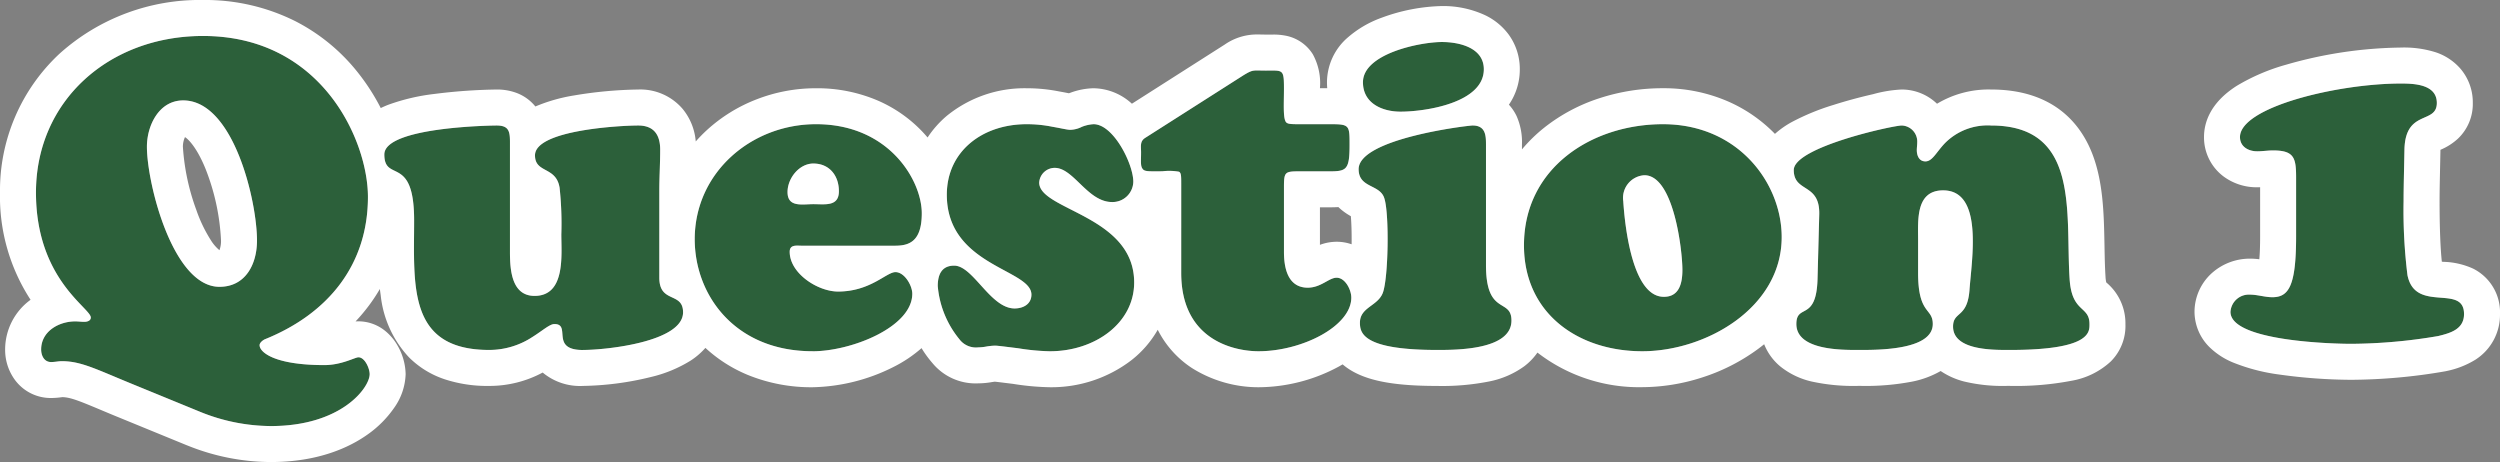
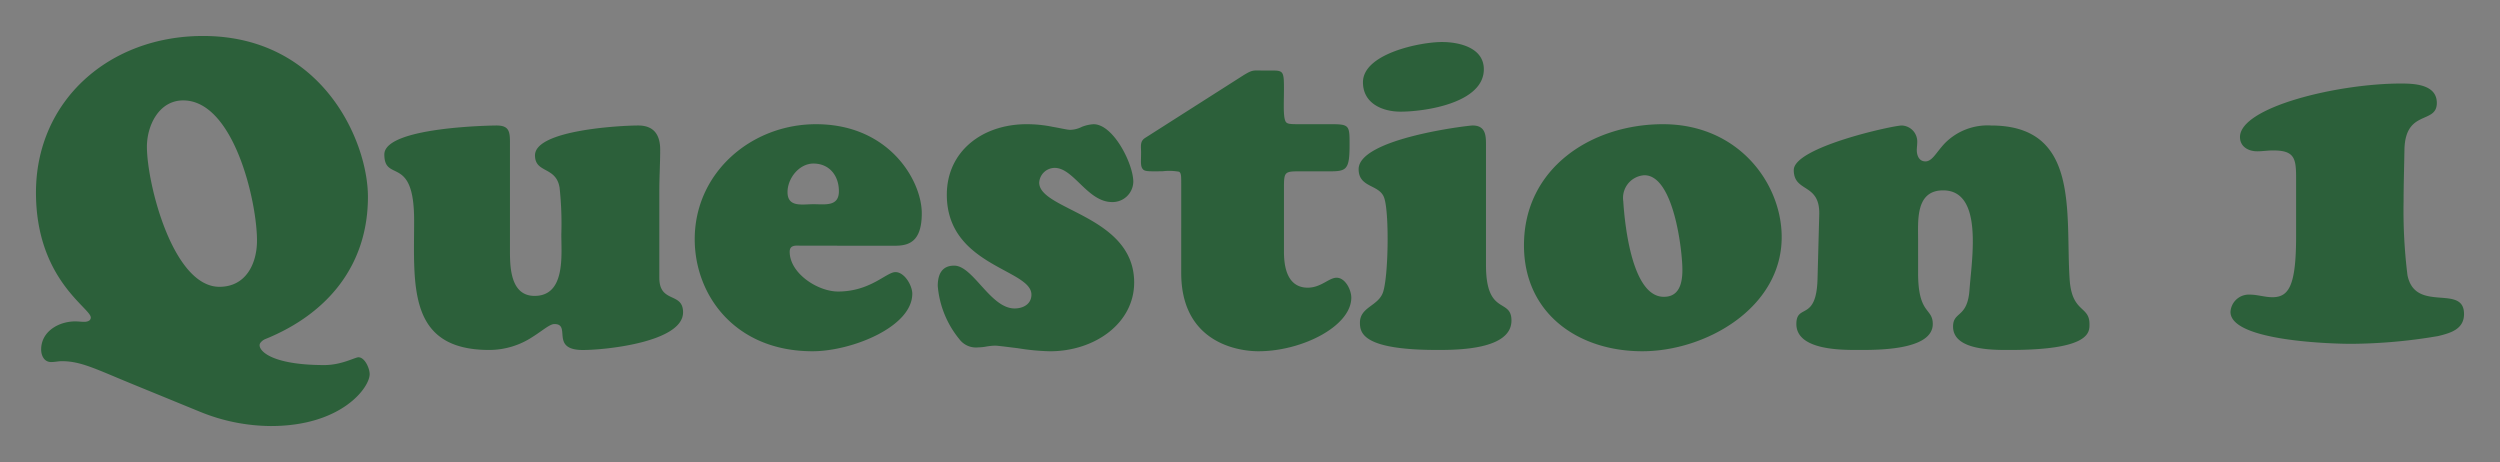
<svg xmlns="http://www.w3.org/2000/svg" width="347.48" height="64.22" viewBox="0 0 347.48 64.22">
  <rect x="0" y="0" width="347.48" height="64.22" fill="#808080" stroke="none" />
  <g transform="translate(-545.44 -372.56)">
    <g transform="translate(549 377.56)">
      <path d="M32.16,27.532c0,3.246-1.56,6.432-5.22,6.432-6.48,0-10.08-14.366-10.08-19.476,0-2.945,1.68-6.432,5.04-6.432C28.92,8.057,32.16,22.062,32.16,27.532Zm-7.92,23.8a26.381,26.381,0,0,0,9.84,1.984c9.84,0,13.74-5.35,13.74-7.213,0-.781-.66-2.344-1.56-2.344-.48,0-2.34,1.082-4.74,1.082-6.96,0-9-1.8-9-2.765,0-.361.48-.721.78-.842C42.06,37.691,47.58,30.9,47.58,21.461,47.58,13.707,41.22-.9,24.66-.9,11.58-.9,1.44,8.117,1.44,20.86c0,12.082,7.62,16.05,7.62,17.372,0,.481-.54.6-.9.6-.42,0-.84-.06-1.26-.06-2.28,0-4.74,1.383-4.74,3.907,0,.842.42,1.743,1.38,1.743.54,0,1.02-.12,1.5-.12,2.7,0,4.8,1.142,9.96,3.246ZM67.32,13.827c0-1.5-.18-2.284-1.86-2.284-.48,0-15.6.18-15.6,4.027,0,3.967,4.14-.06,4.14,9.137,0,9.017-.96,18.033,10.44,18.033a10.932,10.932,0,0,0,6-1.8c1.44-.9,2.4-1.8,3.06-1.8,2.4,0-.66,3.607,3.96,3.607,3.3,0,13.92-1.142,13.92-5.23,0-2.885-3.3-1.2-3.3-4.809V20.62c0-1.924.12-3.787.12-5.711,0-2.1-.9-3.366-3.06-3.366-2.28,0-14.34.6-14.34,4.148,0,2.525,2.94,1.5,3.42,4.508a46.634,46.634,0,0,1,.24,6.492c0,2.885.6,8.536-3.72,8.536-3.24,0-3.42-3.727-3.42-6.131Zm53.52,14.427c1.92,0,3.72-.541,3.72-4.508,0-4.508-4.5-12.383-14.7-12.383-9,0-16.86,6.732-16.86,15.989,0,7.754,5.58,15.569,16.38,15.569,5.4,0,13.86-3.366,13.86-7.995,0-1.142-1.08-3.006-2.34-3.006s-3.48,2.7-7.98,2.7c-2.82,0-6.72-2.525-6.72-5.53,0-1.022.96-.842,1.62-.842ZM109.5,22.483c-1.56,0-3.6.481-3.6-1.683,0-1.924,1.62-3.967,3.6-3.967,2.22,0,3.54,1.683,3.54,3.847S111.12,22.483,109.5,22.483Zm29.64-11.121c-6.18,0-11.1,3.787-11.1,9.8,0,9.918,11.76,10.339,11.76,13.886,0,1.322-1.14,1.924-2.34,1.924-3.36,0-5.76-5.951-8.4-5.951-1.74,0-2.28,1.262-2.28,2.825a13.436,13.436,0,0,0,3,7.394,2.881,2.881,0,0,0,2.64,1.142,6.634,6.634,0,0,0,1.14-.12,8.117,8.117,0,0,1,1.2-.12c.36,0,1.68.18,3.18.361a31.361,31.361,0,0,0,4.44.421c6.24,0,11.7-3.907,11.7-9.558,0-9.317-13.2-10.039-13.2-13.886a2.17,2.17,0,0,1,2.16-2.044c2.64,0,4.56,4.749,7.98,4.749a2.884,2.884,0,0,0,2.94-2.825c0-2.465-2.76-7.995-5.52-7.995a5.248,5.248,0,0,0-1.62.361,3.815,3.815,0,0,1-1.62.421c-.42,0-1.38-.24-2.46-.421A17.838,17.838,0,0,0,139.14,11.363Zm35.76,8.776c0-2.164.12-2.224,2.22-2.224h4.14c2.34,0,2.76-.24,2.76-3.667,0-2.7,0-2.885-2.58-2.885h-4.2c-1.56,0-1.98,0-2.16-.481-.3-.721-.18-2.585-.18-4.448,0-2.765-.12-2.525-2.52-2.525-1.8,0-1.74-.18-3.12.661l-13.68,8.716c-.72.481-.54,1.142-.54,1.984,0,1.383-.12,1.984.3,2.4.3.3,1.08.24,2.64.24a7.788,7.788,0,0,1,2.34.06c.3.18.3.6.3,1.683V32.041c0,9.558,7.68,10.88,10.74,10.88,6.06,0,12.9-3.486,12.9-7.454,0-1.082-.84-2.765-2.04-2.765-1.08,0-2.16,1.383-4.02,1.383-1.62,0-3.3-.962-3.3-4.989Zm28.08-5.951c0-1.262-.06-2.645-1.86-2.645-.6,0-15.84,1.8-15.84,6.071,0,2.7,3.06,2.044,3.6,4.148.66,2.224.54,10.94-.24,13.044-.72,1.863-3.18,1.984-3.18,4.148,0,1.443.42,3.787,10.74,3.787,2.7,0,10.32,0,10.32-4.088,0-3.186-3.54-.6-3.54-7.694Zm-.3-10.459c0-3.006-3.42-3.787-5.82-3.787-3.06,0-10.98,1.623-10.98,5.59,0,2.945,2.7,4.088,5.22,4.088C194.52,9.619,202.68,8.417,202.68,3.729ZM224.7,42.921c8.82,0,19.38-6.011,19.38-15.869,0-7.454-6-15.689-16.5-15.689-9.9,0-19.32,6.071-19.32,16.831C208.26,37.691,215.82,42.921,224.7,42.921Zm5.58-11.3c0,1.924-.48,3.847-2.76,3.727-4.14-.24-5.22-9.5-5.46-13.285A3.156,3.156,0,0,1,225,18.456C229.08,18.456,230.28,28.915,230.28,31.62Zm32.76-4.208c0-2.7-.36-6.853,3.48-6.853,5.64,0,3.96,9.618,3.66,13.886-.3,3.907-2.28,2.885-2.28,5.049,0,3.366,5.76,3.246,7.92,3.246,11.28,0,11.04-2.525,11.04-3.607,0-2.585-2.46-1.5-2.76-6.252-.6-9.137,1.5-21.339-10.92-21.339a8.338,8.338,0,0,0-6.42,2.465c-1.2,1.262-1.74,2.525-2.7,2.525-.9,0-1.2-.842-1.2-1.563,0-.361.06-.721.06-1.082a2.232,2.232,0,0,0-2.16-2.344c-1.2,0-15,3.006-15,6.191s3.66,1.743,3.54,6.191l-.24,9.017c-.18,5.891-2.94,3.306-2.94,6.191,0,3.607,6.12,3.607,8.52,3.607,2.46,0,10.44.12,10.44-3.607,0-2.284-2.04-1.262-2.04-7.093Z" transform="translate(0 0.9)" fill="#2c603a" />
-       <path d="M34.08,53.32c9.84,0,13.74-5.35,13.74-7.213,0-.781-.66-2.344-1.56-2.344-.48,0-2.34,1.082-4.74,1.082-6.96,0-9-1.8-9-2.765,0-.361.48-.721.78-.842C42.06,37.691,47.58,30.9,47.58,21.461,47.58,13.707,41.22-.9,24.66-.9,11.58-.9,1.44,8.117,1.44,20.86c0,12.082,7.62,16.05,7.62,17.372,0,.481-.54.6-.9.6-.42,0-.84-.06-1.26-.06-2.28,0-4.74,1.383-4.74,3.907,0,.842.42,1.743,1.38,1.743.54,0,1.02-.12,1.5-.12,2.7,0,4.8,1.142,9.96,3.246l9.24,3.787a26.381,26.381,0,0,0,9.84,1.984M21.9,8.056c7.02,0,10.26,14.006,10.26,19.476,0,3.246-1.56,6.432-5.22,6.432-6.48,0-10.08-14.366-10.08-19.476,0-2.945,1.68-6.432,5.04-6.432M224.7,42.921c8.82,0,19.38-6.011,19.38-15.869,0-7.454-6-15.689-16.5-15.689-9.9,0-19.32,6.071-19.32,16.831,0,9.5,7.56,14.727,16.44,14.727m.3-24.465c4.08,0,5.28,10.459,5.28,13.164,0,1.924-.48,3.847-2.76,3.727-4.14-.24-5.22-9.5-5.46-13.285A3.156,3.156,0,0,1,225,18.456M171.36,42.921c6.06,0,12.9-3.486,12.9-7.454,0-1.082-.84-2.765-2.04-2.765-1.08,0-2.16,1.383-4.02,1.383-1.62,0-3.3-.962-3.3-4.989V20.139c0-2.164.12-2.224,2.22-2.224h4.14c2.34,0,2.76-.24,2.76-3.667,0-2.7,0-2.885-2.58-2.885h-4.2c-1.56,0-1.98,0-2.16-.481-.3-.721-.18-2.585-.18-4.448,0-2.765-.12-2.525-2.52-2.525-1.8,0-1.74-.18-3.12.661l-13.68,8.716c-.72.481-.54,1.142-.54,1.984,0,1.383-.12,1.984.3,2.4.3.3,1.08.24,2.64.24a7.789,7.789,0,0,1,2.34.06c.3.18.3.6.3,1.683V32.041c0,9.558,7.68,10.88,10.74,10.88m-28.98,0c6.24,0,11.7-3.907,11.7-9.558,0-9.317-13.2-10.039-13.2-13.886a2.17,2.17,0,0,1,2.16-2.044c2.64,0,4.56,4.749,7.98,4.749a2.884,2.884,0,0,0,2.94-2.825c0-2.465-2.76-7.995-5.52-7.995a5.247,5.247,0,0,0-1.62.361,3.815,3.815,0,0,1-1.62.421c-.42,0-1.38-.24-2.46-.421a17.837,17.837,0,0,0-3.6-.361c-6.18,0-11.1,3.787-11.1,9.8,0,9.918,11.76,10.339,11.76,13.886,0,1.322-1.14,1.924-2.34,1.924-3.36,0-5.76-5.951-8.4-5.951-1.74,0-2.28,1.262-2.28,2.825a13.436,13.436,0,0,0,3,7.394,2.881,2.881,0,0,0,2.64,1.142,6.632,6.632,0,0,0,1.14-.12,8.121,8.121,0,0,1,1.2-.12c.36,0,1.68.18,3.18.361a31.359,31.359,0,0,0,4.44.421m-33,0c5.4,0,13.86-3.366,13.86-7.995,0-1.142-1.08-3.006-2.34-3.006s-3.48,2.7-7.98,2.7c-2.82,0-6.72-2.525-6.72-5.53,0-1.022.96-.842,1.62-.842h13.02c1.92,0,3.72-.541,3.72-4.508,0-4.508-4.5-12.383-14.7-12.383-9,0-16.86,6.732-16.86,15.989,0,7.754,5.58,15.569,16.38,15.569m.12-26.088c2.22,0,3.54,1.683,3.54,3.847s-1.92,1.8-3.54,1.8c-1.56,0-3.6.481-3.6-1.683,0-1.924,1.62-3.967,3.6-3.967M275.343,42.741h.477c11.28,0,11.04-2.525,11.04-3.607,0-2.585-2.46-1.5-2.76-6.252-.6-9.137,1.5-21.339-10.92-21.339a8.338,8.338,0,0,0-6.42,2.465c-1.2,1.262-1.74,2.525-2.7,2.525-.9,0-1.2-.842-1.2-1.563,0-.361.06-.721.06-1.082a2.232,2.232,0,0,0-2.16-2.344c-1.2,0-15,3.006-15,6.191s3.66,1.743,3.54,6.191l-.24,9.017c-.18,5.891-2.94,3.306-2.94,6.191,0,3.607,6.12,3.607,8.52,3.607,2.46,0,10.44.12,10.44-3.607,0-2.284-2.04-1.262-2.04-7.093V27.412c0-2.7-.36-6.853,3.48-6.853,5.64,0,3.96,9.618,3.66,13.886-.3,3.907-2.28,2.885-2.28,5.049,0,3.142,5.018,3.247,7.443,3.247m-79.143,0c2.7,0,10.32,0,10.32-4.088,0-3.186-3.54-.6-3.54-7.694V14.188c0-1.262-.06-2.645-1.86-2.645-.6,0-15.84,1.8-15.84,6.071,0,2.7,3.06,2.044,3.6,4.148.66,2.224.54,10.94-.24,13.044-.72,1.863-3.18,1.984-3.18,4.148,0,1.443.42,3.787,10.74,3.787m-118.74,0c3.3,0,13.92-1.142,13.92-5.23,0-2.885-3.3-1.2-3.3-4.809V20.62c0-1.924.12-3.787.12-5.711,0-2.1-.9-3.366-3.06-3.366-2.28,0-14.34.6-14.34,4.148,0,2.525,2.94,1.5,3.42,4.508a46.634,46.634,0,0,1,.24,6.492c0,2.885.6,8.536-3.72,8.536-3.24,0-3.42-3.727-3.42-6.131V13.827c0-1.5-.18-2.284-1.86-2.284-.48,0-15.6.18-15.6,4.027,0,3.967,4.14-.06,4.14,9.137,0,9.017-.96,18.033,10.44,18.033a10.932,10.932,0,0,0,6-1.8c1.44-.9,2.4-1.8,3.06-1.8,2.4,0-.66,3.607,3.96,3.607M191.1,9.619c3.42,0,11.58-1.2,11.58-5.891,0-3.006-3.42-3.787-5.82-3.787-3.06,0-10.98,1.623-10.98,5.59,0,2.945,2.7,4.088,5.22,4.088M34.08,58.32a31.116,31.116,0,0,1-11.545-2.283q-.1-.035-.191-.074l-9.232-3.784c-.991-.4-1.872-.774-2.65-1.1C7.381,49.787,6.218,49.323,5.11,49.3l-.172.02a11.176,11.176,0,0,1-1.4.1,6.184,6.184,0,0,1-5.184-2.743,7.069,7.069,0,0,1-1.2-4A8.539,8.539,0,0,1,.689,35.769,26.285,26.285,0,0,1-3.56,20.86,25.957,25.957,0,0,1,4.755,1.526,29.14,29.14,0,0,1,24.66-5.9,27.988,27.988,0,0,1,37.5-2.951a26.436,26.436,0,0,1,8.752,7.22A29.731,29.731,0,0,1,49.363,9.12q.493-.242,1.044-.458A28.29,28.29,0,0,1,56.8,7.16a75.89,75.89,0,0,1,8.659-.617,7.677,7.677,0,0,1,2.784.475A6.153,6.153,0,0,1,70.853,8.9,23.306,23.306,0,0,1,76.23,7.366a58.142,58.142,0,0,1,8.91-.823,7.741,7.741,0,0,1,6.139,2.644,8.125,8.125,0,0,1,1.864,4.573A21.364,21.364,0,0,1,94.671,12.2,21.923,21.923,0,0,1,101.622,7.9a22.712,22.712,0,0,1,8.238-1.534,21.388,21.388,0,0,1,8.6,1.717,18.9,18.9,0,0,1,6.207,4.344q.36.38.7.782a14.139,14.139,0,0,1,2.675-3.012,17.1,17.1,0,0,1,11.1-3.831,22.881,22.881,0,0,1,4.525.446c.448.076.867.159,1.208.226l.138.027q.111-.043.225-.081a9.811,9.811,0,0,1,3.2-.618,8.038,8.038,0,0,1,5.289,2.114l.04.035,12.8-8.158L166.657.3a7.848,7.848,0,0,1,4.516-1.409c.178,0,.349,0,.53.007.206,0,.419.009.677.009l.488,0,.435,0a8.548,8.548,0,0,1,2.059.2,5.724,5.724,0,0,1,3.55,2.536,8.328,8.328,0,0,1,.988,4.72h1.015q-.035-.41-.035-.831a8.261,8.261,0,0,1,2.944-6.267,14.71,14.71,0,0,1,4.616-2.688,25.7,25.7,0,0,1,8.42-1.636,13.851,13.851,0,0,1,6.026,1.284,8.761,8.761,0,0,1,3.276,2.716,8.115,8.115,0,0,1,1.518,4.787,8.634,8.634,0,0,1-1.513,4.921,6.463,6.463,0,0,1,1.071,1.591,8.916,8.916,0,0,1,.742,3.947v.678a21.426,21.426,0,0,1,3.111-3.033,24.473,24.473,0,0,1,7.752-4.11,28.294,28.294,0,0,1,8.737-1.36,22.4,22.4,0,0,1,9.005,1.819,20.62,20.62,0,0,1,6.558,4.526,12.431,12.431,0,0,1,2.362-1.655,32.548,32.548,0,0,1,5.784-2.372c1.7-.543,3.661-1.074,5.516-1.495a17.7,17.7,0,0,1,3.955-.643,7.07,7.07,0,0,1,4.909,1.978,13.908,13.908,0,0,1,7.511-1.978c8.478,0,12.211,4.561,13.849,8.386,1.751,4.089,1.837,8.81,1.92,13.377.027,1.506.053,2.928.14,4.249v.012a4.786,4.786,0,0,0,.1.777l.092.087a7.384,7.384,0,0,1,2.578,5.7v.045a6.966,6.966,0,0,1-2.043,5.17,10.721,10.721,0,0,1-5.482,2.683,40.808,40.808,0,0,1-8.515.709h-.477a22.96,22.96,0,0,1-5.93-.617,10.4,10.4,0,0,1-3.235-1.45,13.059,13.059,0,0,1-3.913,1.461,34.144,34.144,0,0,1-7.12.606h-.505a27.033,27.033,0,0,1-6.356-.6,10.8,10.8,0,0,1-4.363-2.078,7.694,7.694,0,0,1-2.276-3.115q-.484.394-1,.769a26.932,26.932,0,0,1-7.667,3.867,27.411,27.411,0,0,1-8.28,1.334,23.074,23.074,0,0,1-14.565-4.808A8.406,8.406,0,0,1,208.312,45a12.348,12.348,0,0,1-4.829,2.107,33.317,33.317,0,0,1-7.283.636c-5.575,0-9.167-.608-11.648-1.97a8.869,8.869,0,0,1-1.5-1.029q-.268.16-.546.314a23.7,23.7,0,0,1-11.146,2.866,17.379,17.379,0,0,1-9.279-2.688,13.747,13.747,0,0,1-4.644-5.143l-.081-.158a14.435,14.435,0,0,1-3.7,4.262,18.287,18.287,0,0,1-11.277,3.726,35.67,35.67,0,0,1-5.132-.468l-1.077-.132c-.52-.065-1.149-.143-1.459-.174-.08.01-.2.027-.293.041l-.09.013a11.223,11.223,0,0,1-1.91.18,7.769,7.769,0,0,1-6.391-2.836,14.858,14.858,0,0,1-1.5-2.058,18.375,18.375,0,0,1-3.925,2.629,26.034,26.034,0,0,1-11.223,2.806,23.321,23.321,0,0,1-9.044-1.729,19.854,19.854,0,0,1-5.849-3.741A9.876,9.876,0,0,1,92.4,44.242,18.479,18.479,0,0,1,86.914,46.5,41.824,41.824,0,0,1,77.46,47.74a8.091,8.091,0,0,1-5.592-1.859A15.617,15.617,0,0,1,64.44,47.74a18.944,18.944,0,0,1-6.218-.932,12.656,12.656,0,0,1-4.937-3.043,14.9,14.9,0,0,1-3.931-8.641q-.064-.425-.114-.857a24.168,24.168,0,0,1-1.506,2.279,25,25,0,0,1-1.876,2.231c.13-.01.264-.015.4-.015A5.912,5.912,0,0,1,50.1,40.195a7.242,7.242,0,0,1,1.62,1.977,8.252,8.252,0,0,1,1.1,3.935,8.539,8.539,0,0,1-1.629,4.725,14.837,14.837,0,0,1-3.651,3.653C45.084,56.234,40.755,58.32,34.08,58.32ZM22.152,13.157a3.215,3.215,0,0,0-.292,1.331,30.944,30.944,0,0,0,1.861,8.773,19.976,19.976,0,0,0,2.062,4.283,5.72,5.72,0,0,0,1.159,1.332,3.657,3.657,0,0,0,.218-1.344,30.94,30.94,0,0,0-2.135-9.92C23.873,14.755,22.7,13.5,22.152,13.157ZM179.9,22.915v5.217a6.653,6.653,0,0,1,2.32-.43,6.312,6.312,0,0,1,2.084.352c.023-1.737-.036-3.057-.106-3.905a8.366,8.366,0,0,1-1.737-1.266c-.381.025-.775.033-1.2.033Z" transform="translate(0 0.9)" fill="#fff" />
    </g>
    <g transform="translate(853 377.51)">
      <path d="M11.58,27.9c0,6.9-1.02,8.46-3.3,8.46-1.02,0-2.1-.36-3.12-.36a2.556,2.556,0,0,0-2.7,2.4c0,4.14,14.64,4.44,16.74,4.44a74,74,0,0,0,12.12-1.08c1.74-.42,3.6-.96,3.6-3.06,0-4.26-6.78-.06-7.86-5.4a72.541,72.541,0,0,1-.54-10.26c0-1.98.06-4.02.12-7.2.12-5.64,4.5-3.48,4.5-6.48,0-2.58-3.12-2.7-4.98-2.7-8.88,0-22.38,3.3-22.38,7.44,0,1.32,1.14,1.98,2.4,1.98.72,0,1.44-.12,2.22-.12,2.94,0,3.18,1.08,3.18,3.78Z" fill="#2c603a" />
-       <path d="M19.2,42.84a74,74,0,0,0,12.12-1.08c1.74-.42,3.6-.96,3.6-3.06,0-4.26-6.78-.06-7.86-5.4a72.541,72.541,0,0,1-.54-10.26c0-1.98.06-4.02.12-7.2.12-5.64,4.5-3.48,4.5-6.48,0-2.58-3.12-2.7-4.98-2.7-8.88,0-22.38,3.3-22.38,7.44,0,1.32,1.14,1.98,2.4,1.98.72,0,1.44-.12,2.22-.12,2.94,0,3.18,1.08,3.18,3.78V27.9c0,6.9-1.02,8.46-3.3,8.46-1.02,0-2.1-.36-3.12-.36a2.556,2.556,0,0,0-2.7,2.4c0,4.14,14.64,4.44,16.74,4.44m0,5a74.055,74.055,0,0,1-9.9-.724,26.378,26.378,0,0,1-6.507-1.69A10.226,10.226,0,0,1-.442,43.315,6.94,6.94,0,0,1-2.54,38.4,7.259,7.259,0,0,1,.086,32.824,7.917,7.917,0,0,1,5.16,31a10.793,10.793,0,0,1,1.308.084c.063-.728.112-1.753.112-3.184V21.073q-.194.006-.4.007a7.72,7.72,0,0,1-4.662-1.487A6.784,6.784,0,0,1-1.22,14.1c0-1.93.793-4.733,4.568-7.13a27.875,27.875,0,0,1,6.858-2.932A59.8,59.8,0,0,1,26.16,1.66a14.57,14.57,0,0,1,4.831.66,7.819,7.819,0,0,1,3.424,2.27A7.2,7.2,0,0,1,36.14,9.36a6.647,6.647,0,0,1-2.056,4.953,8.294,8.294,0,0,1-2.443,1.56q0,.033,0,.069c-.017.924-.035,1.751-.051,2.51-.038,1.808-.068,3.235-.068,4.588,0,3.6.116,6.612.316,8.384l.236.019a10.578,10.578,0,0,1,4.117.947A6.779,6.779,0,0,1,39.92,38.7a7.4,7.4,0,0,1-3.4,6.334,12.315,12.315,0,0,1-4.032,1.586l-.138.031A78.2,78.2,0,0,1,19.2,47.84Z" fill="#fff" />
    </g>
  </g>
</svg>